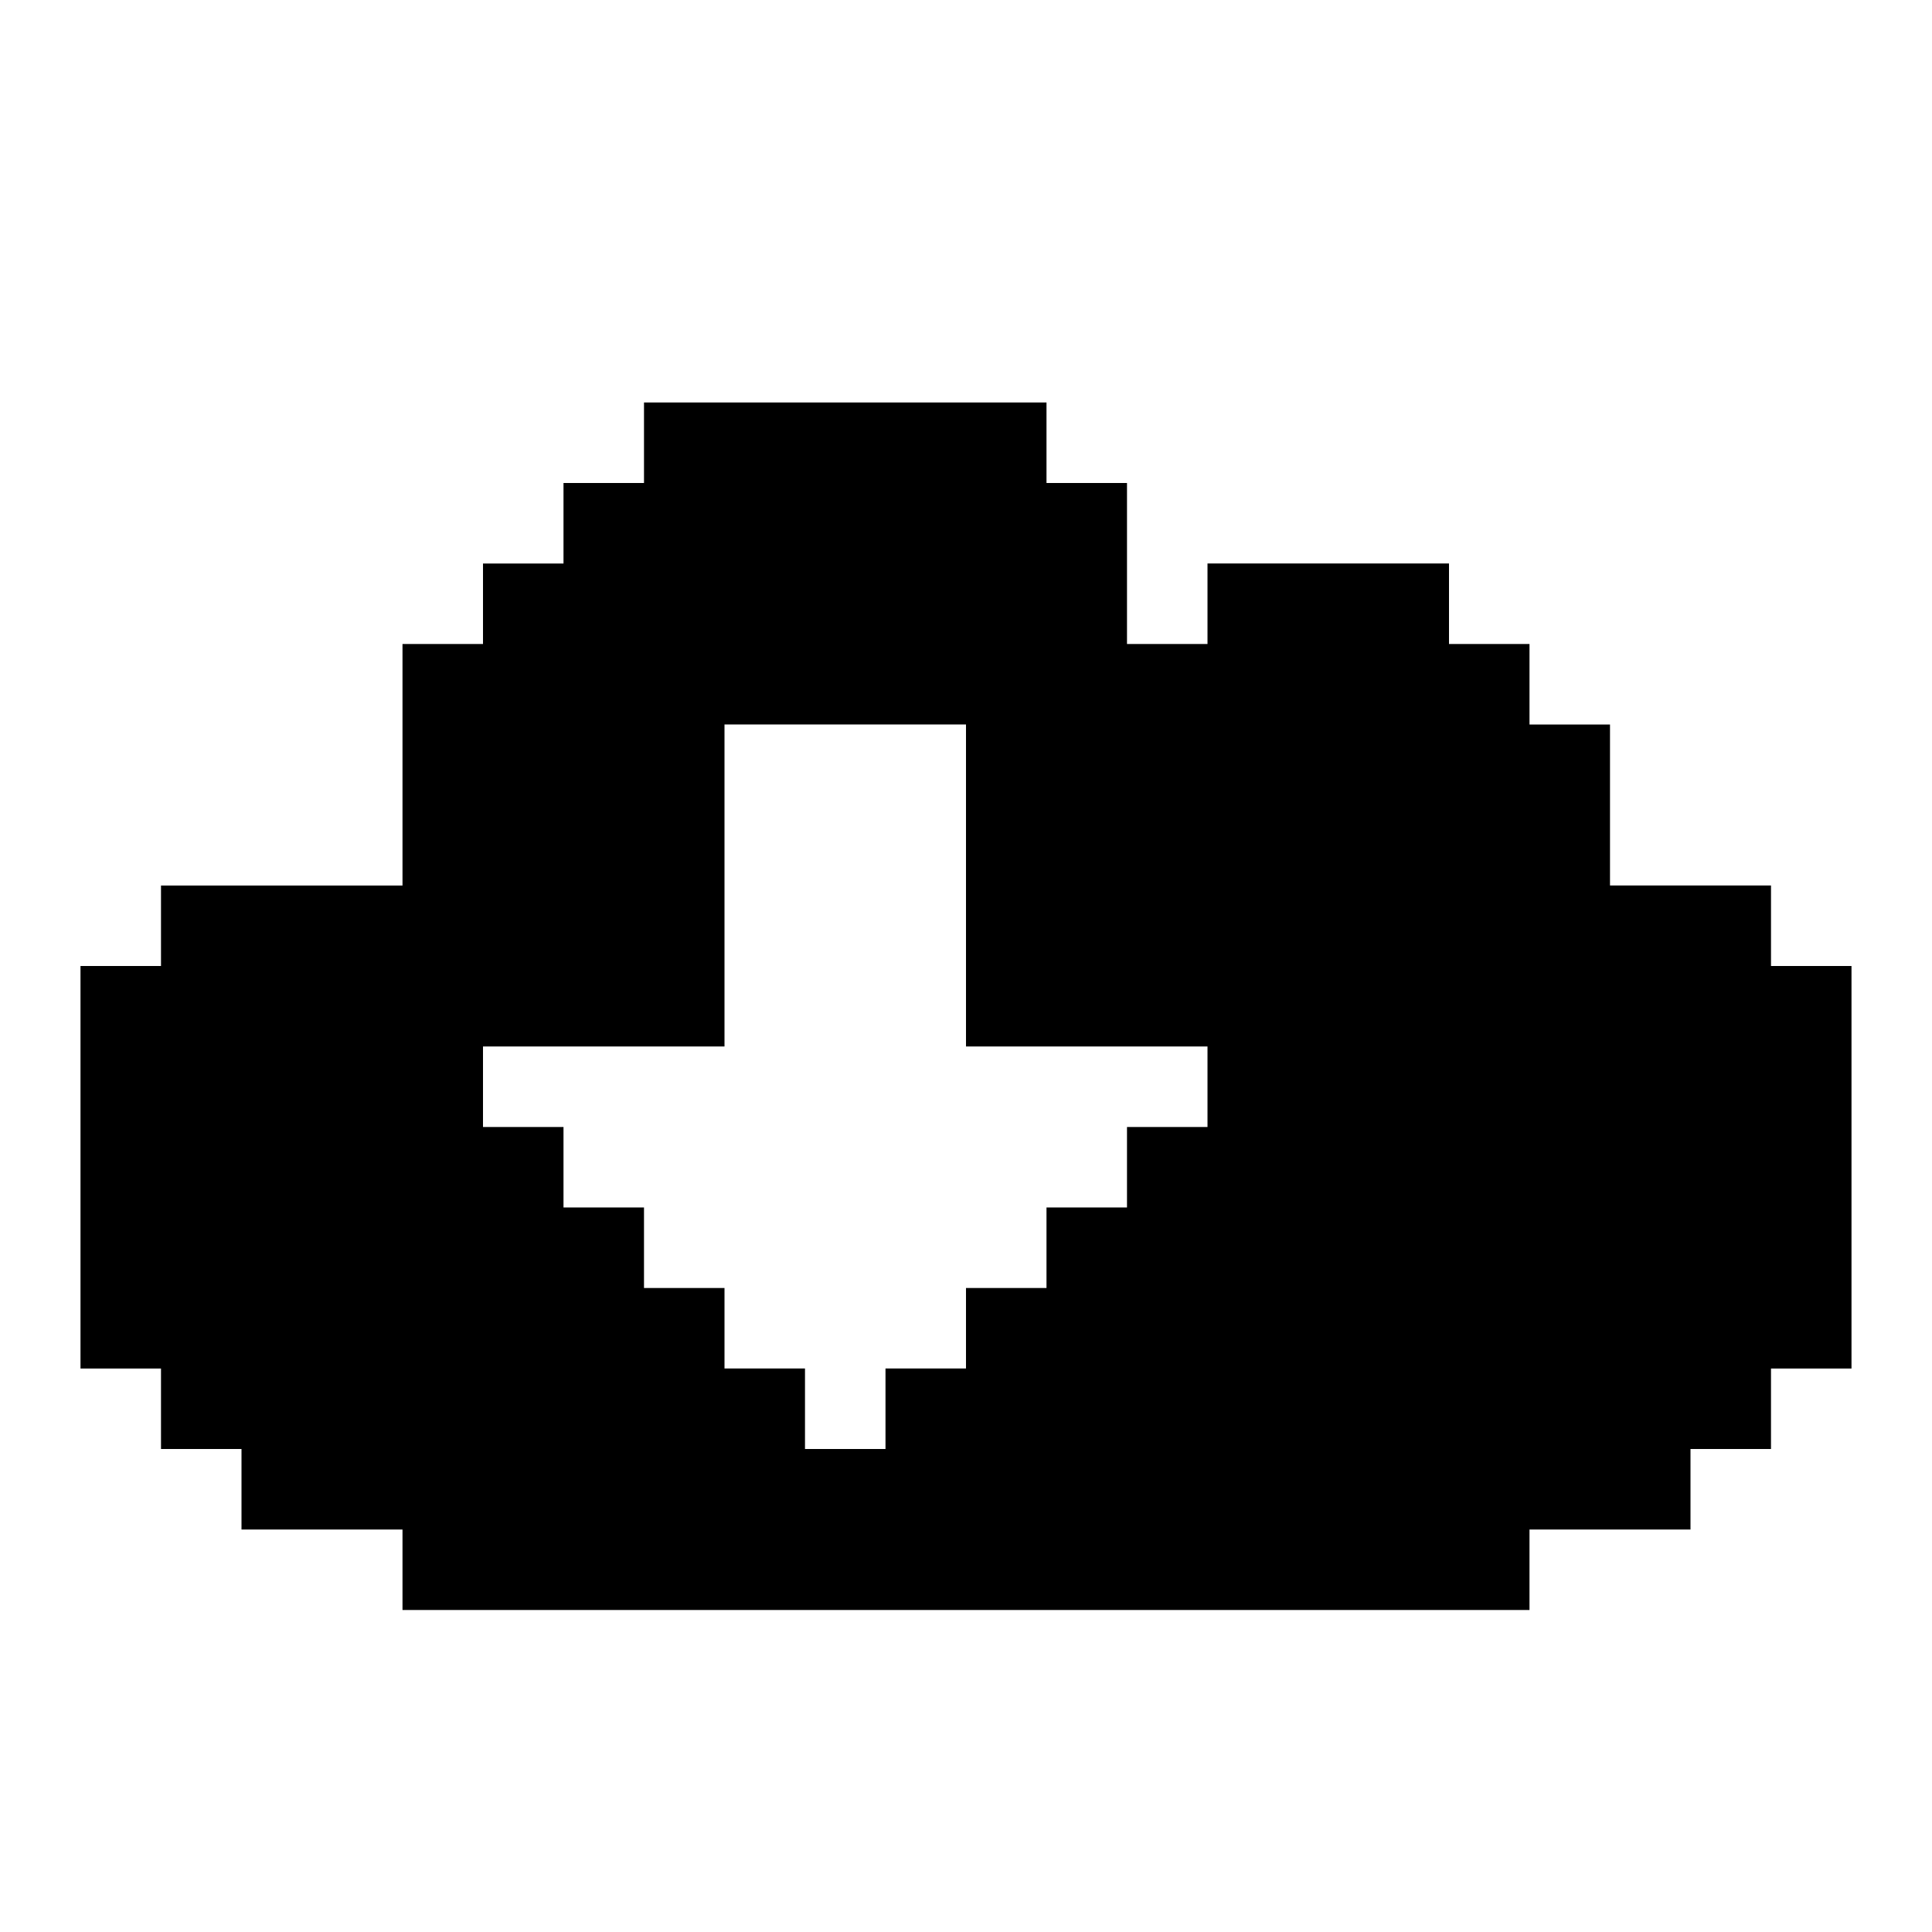
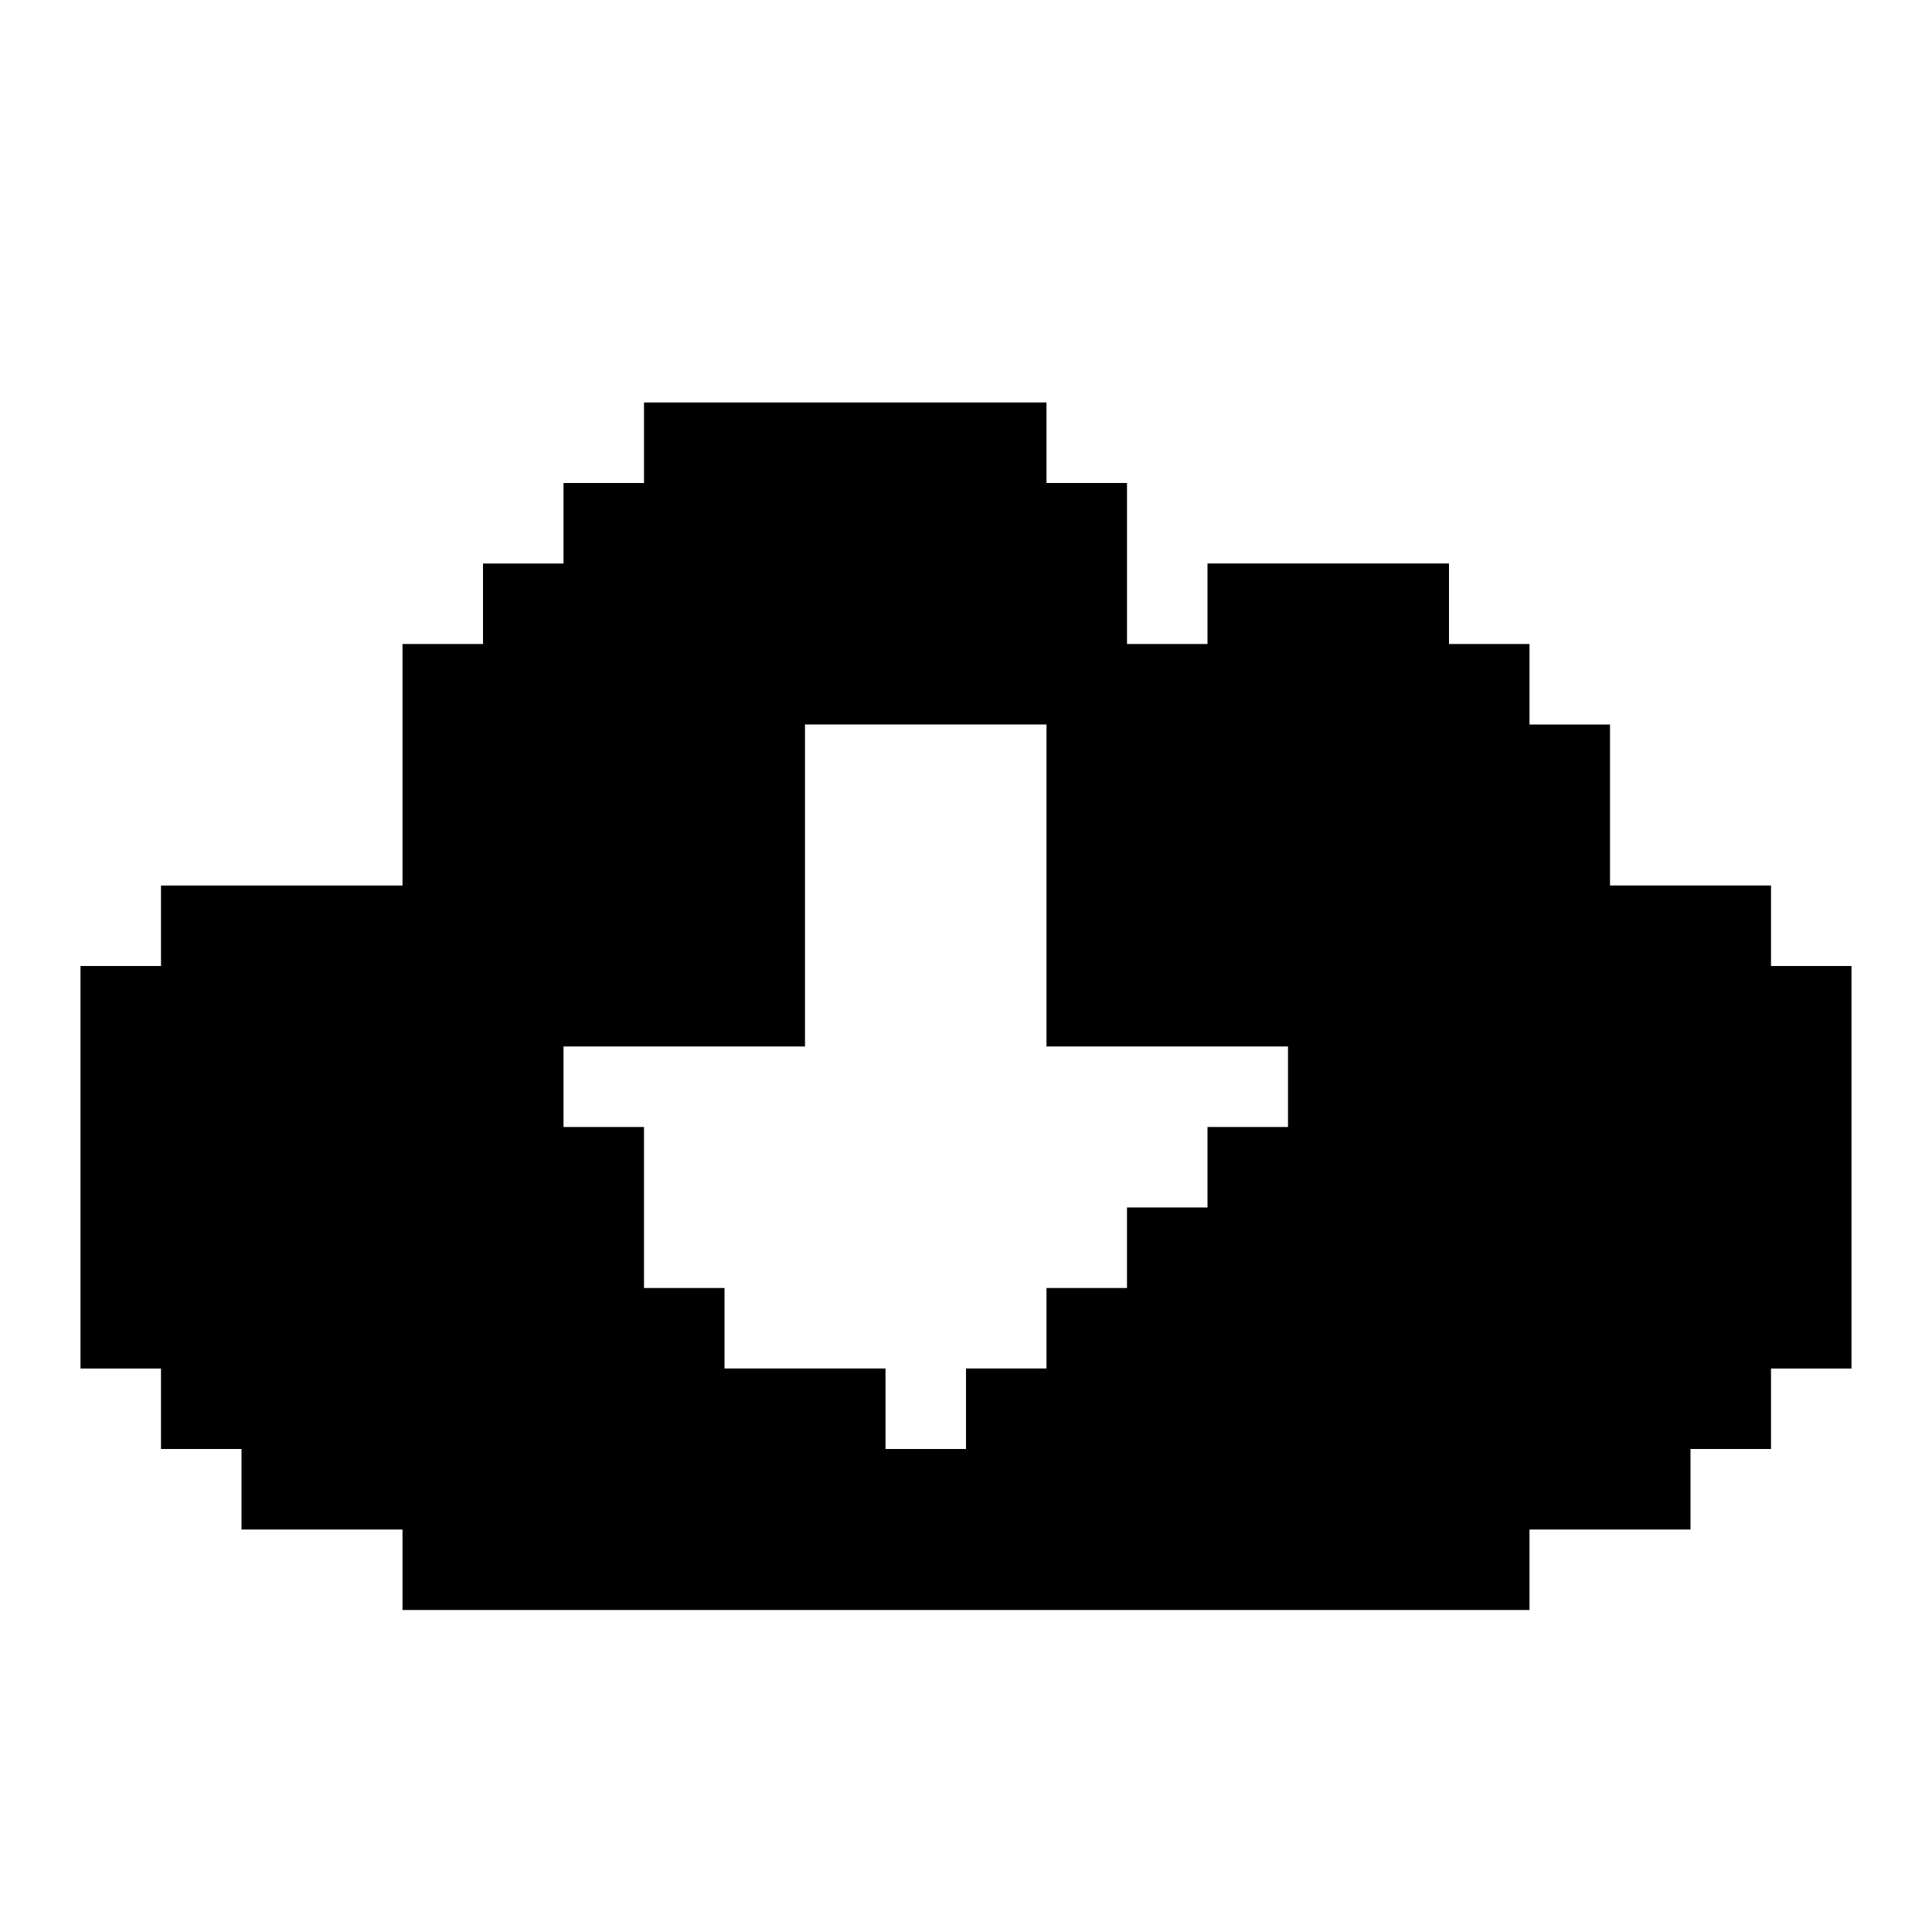
<svg xmlns="http://www.w3.org/2000/svg" id="Cloud_Download_Alt" viewBox="0 0 24 24">
-   <path d="m22,12v-1h-2v-2h-1v-1h-1v-1h-3v1h-1v-2h-1v-1h-5v1h-1v1h-1v1h-1v3h-3v1h-1v5h1v1h1v1h2v1h14v-1h2v-1h1v-1h1v-5h-1Zm-13,5v-1h-1v-1h-1v-1h-1v-1h3v-4h3v4h3v1h-1v1h-1v1h-1v1h-1v1h-1v-1h-1Z" />
+   <path d="m22,12v-1h-2v-2h-1v-1h-1v-1h-3v1h-1v-2h-1v-1h-5v1h-1v1h-1v1h-1v3h-3v1h-1v5h1v1h1v1h2v1h14v-1h2v-1h1v-1h1v-5h-1Zm-13,5v-1h-1v-1v-1h-1v-1h3v-4h3v4h3v1h-1v1h-1v1h-1v1h-1v1h-1v-1h-1Z" />
</svg>